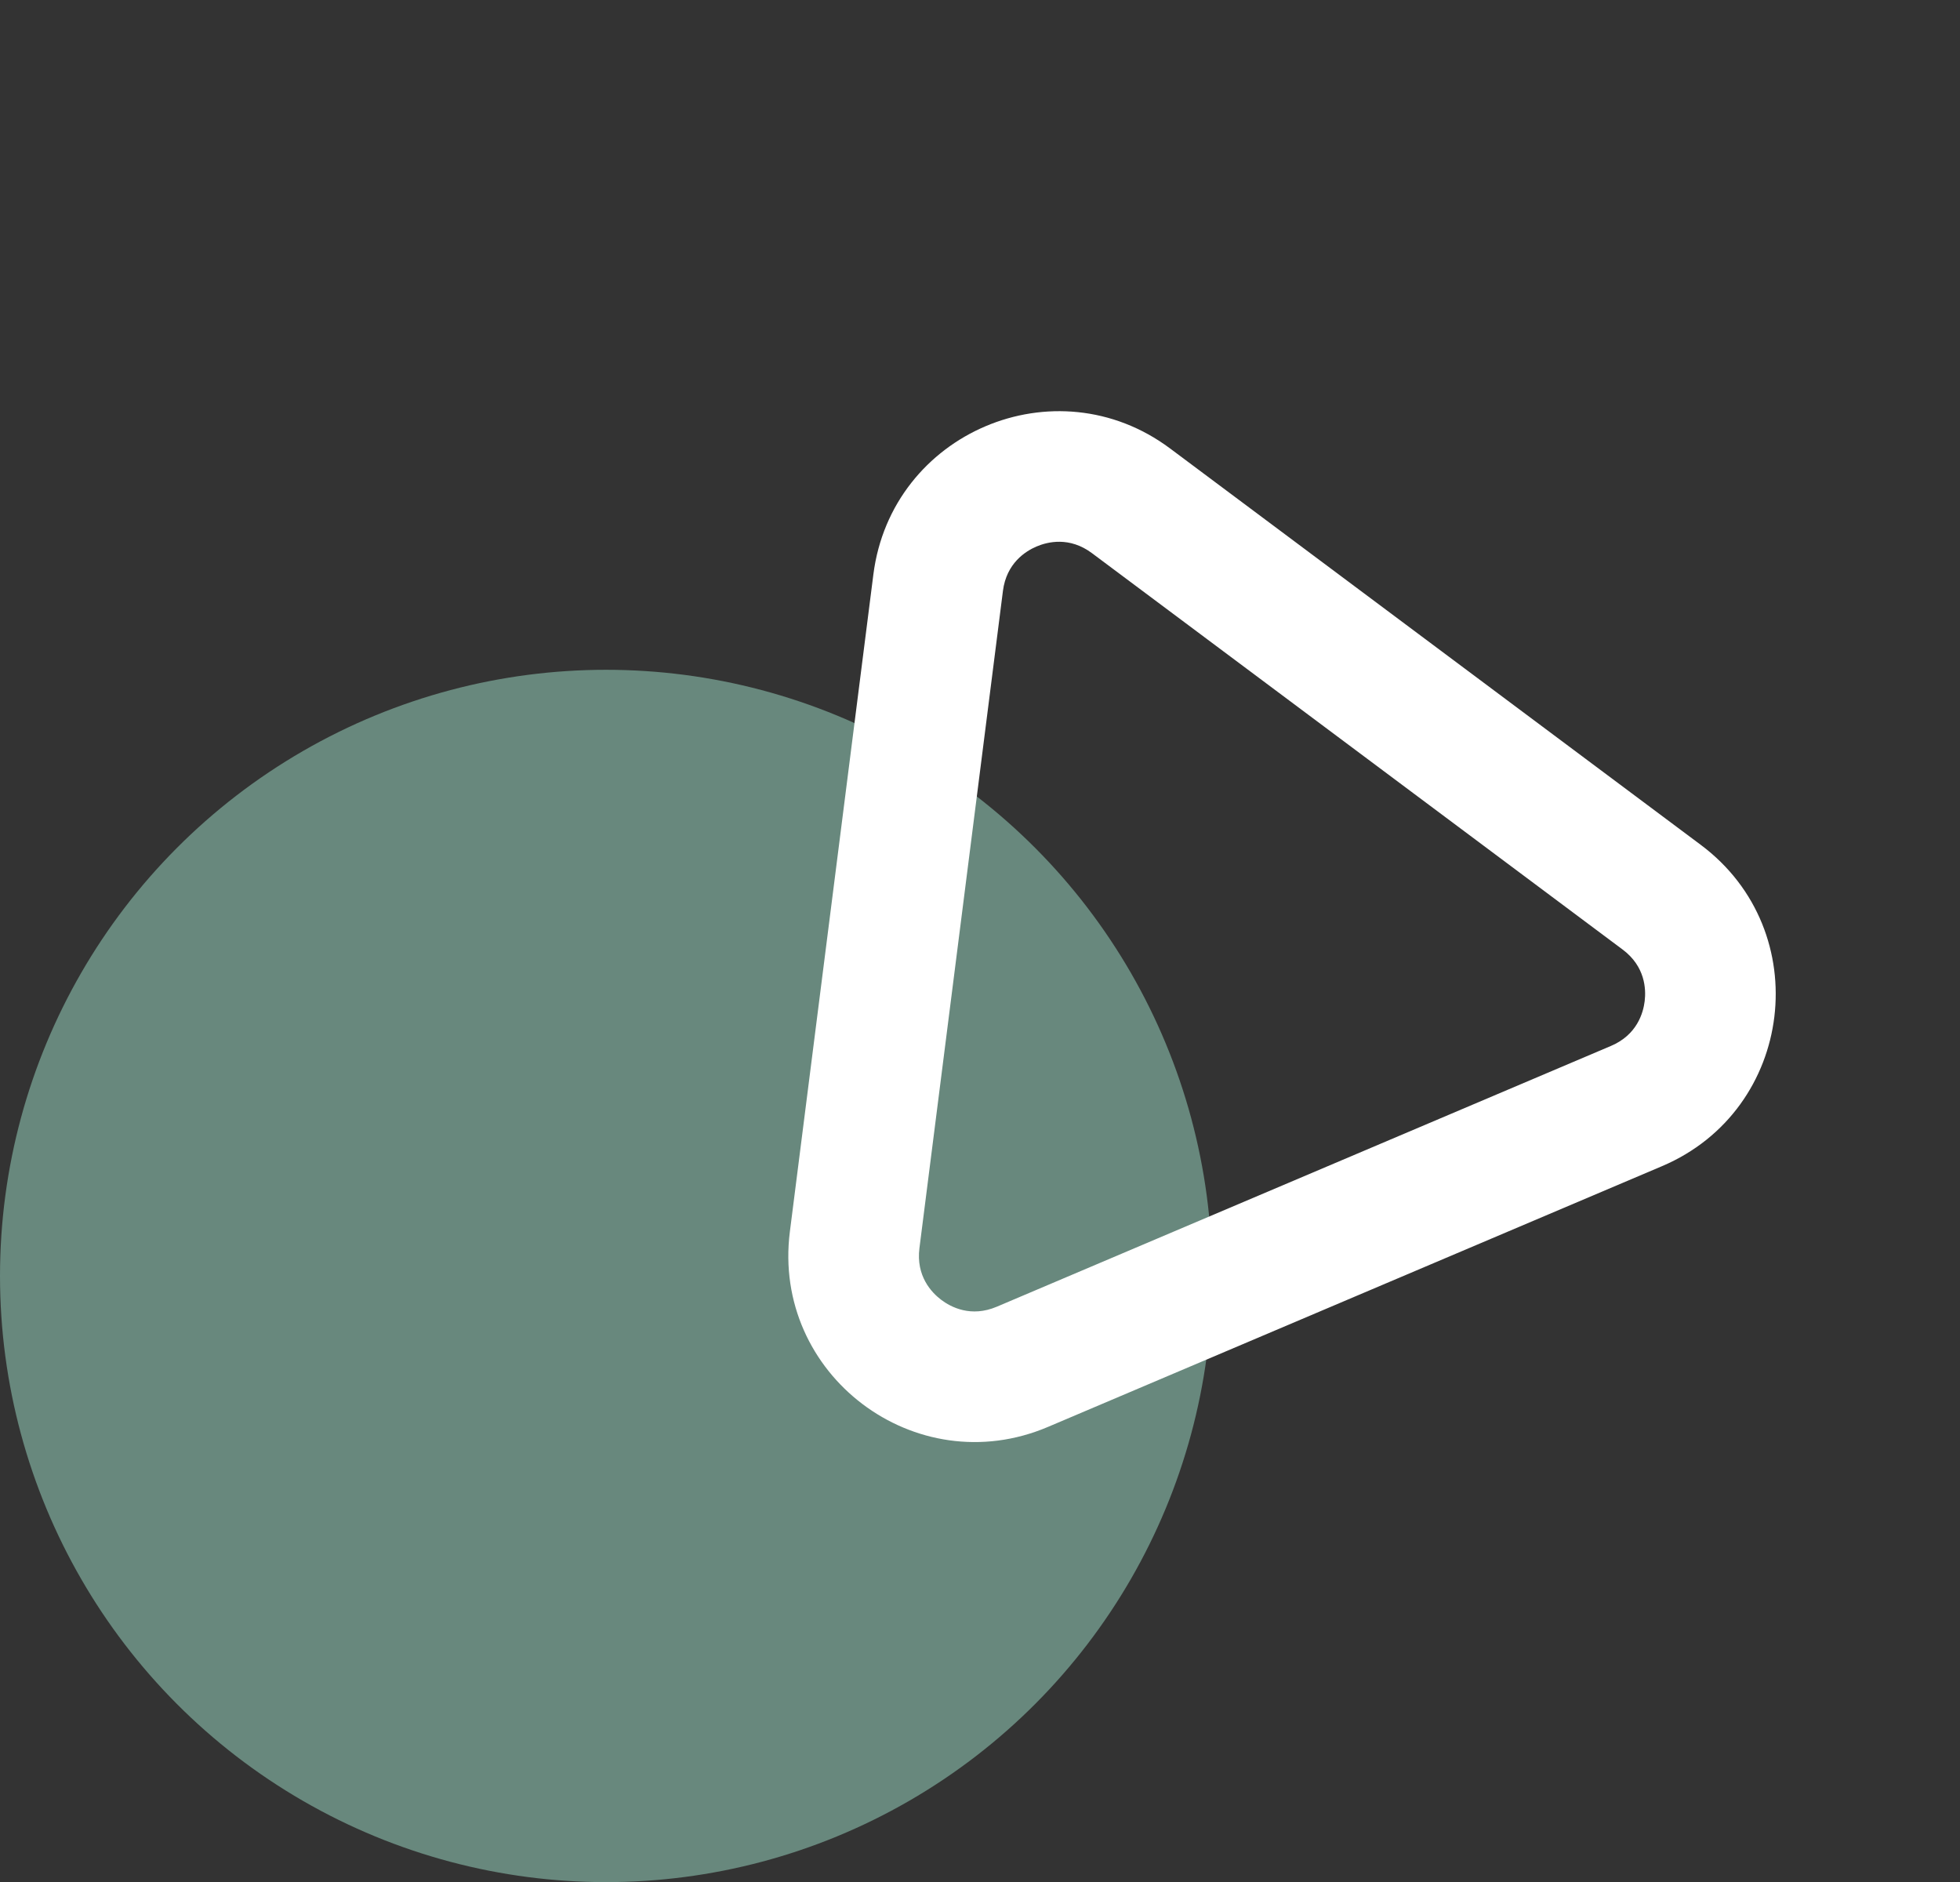
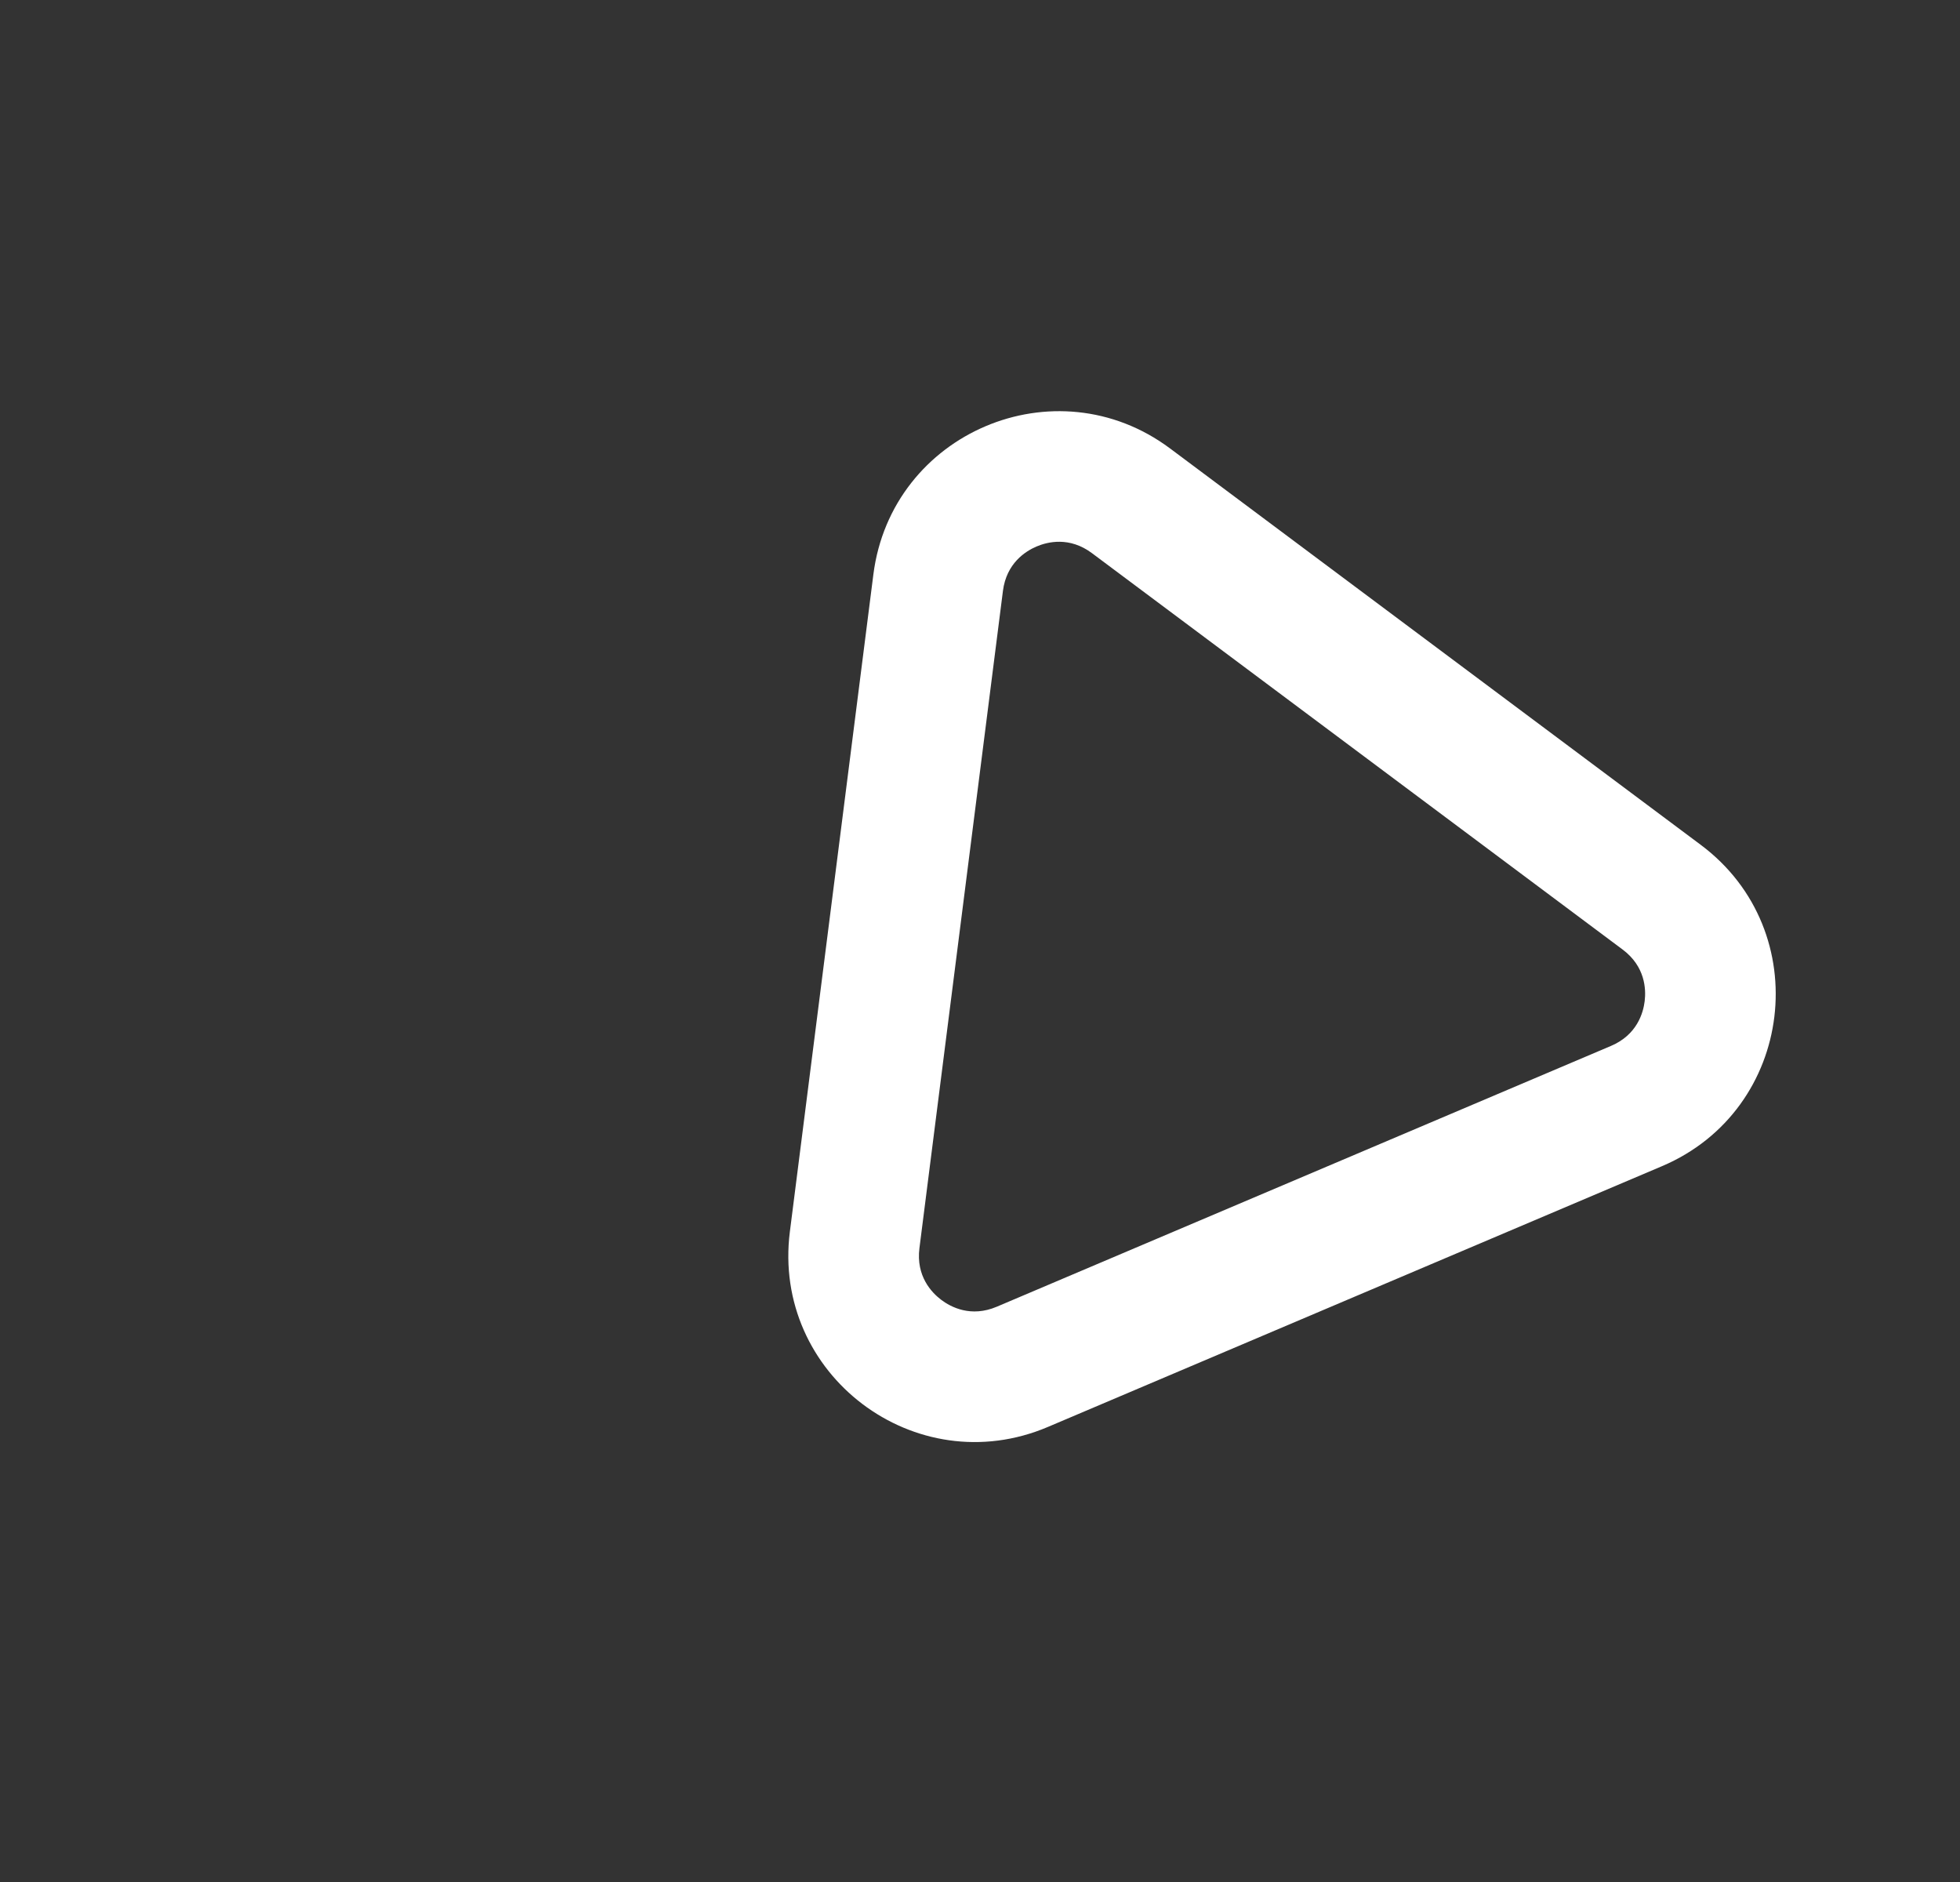
<svg xmlns="http://www.w3.org/2000/svg" height="201.822" viewBox="0 0 210.217 201.822" width="210.217">
  <rect x="0" y="0" width="210.217" height="201.822" fill="#333333" stroke="none" />
-   <circle cx="65" cy="136.822" fill="#9dddc7" opacity=".497" r="65" />
  <g fill="none" transform="matrix(.921 -.391 .391 .921 33 55.15)">
-     <path d="m53.3 29.632a20 20 0 0 1 34.555 0l35.76 61.33a20 20 0 0 1 -17.278 30.074h-71.524a20 20 0 0 1 -17.278-30.074z" />
    <path d="m70.573 33.706c-1.287 0-3.673.387-5.183 2.978l-35.76 61.33c-1.522 2.61-.665 4.887-.019 6.011.646 1.125 2.181 3.011 5.203 3.011h71.519c3.022 0 4.557-1.887 5.203-3.011.646-1.125 1.503-3.401-.019-6.011l-35.76-61.33c-1.511-2.591-3.896-2.978-5.183-2.978m0-14c6.71 0 13.419 3.309 17.278 9.926l35.76 61.33c7.774 13.333-1.843 30.074-17.278 30.074h-71.52c-15.434-0-25.052-16.741-17.278-30.074l35.76-61.33c3.858-6.617 10.568-9.926 17.278-9.926z" fill="#fff" />
  </g>
</svg>